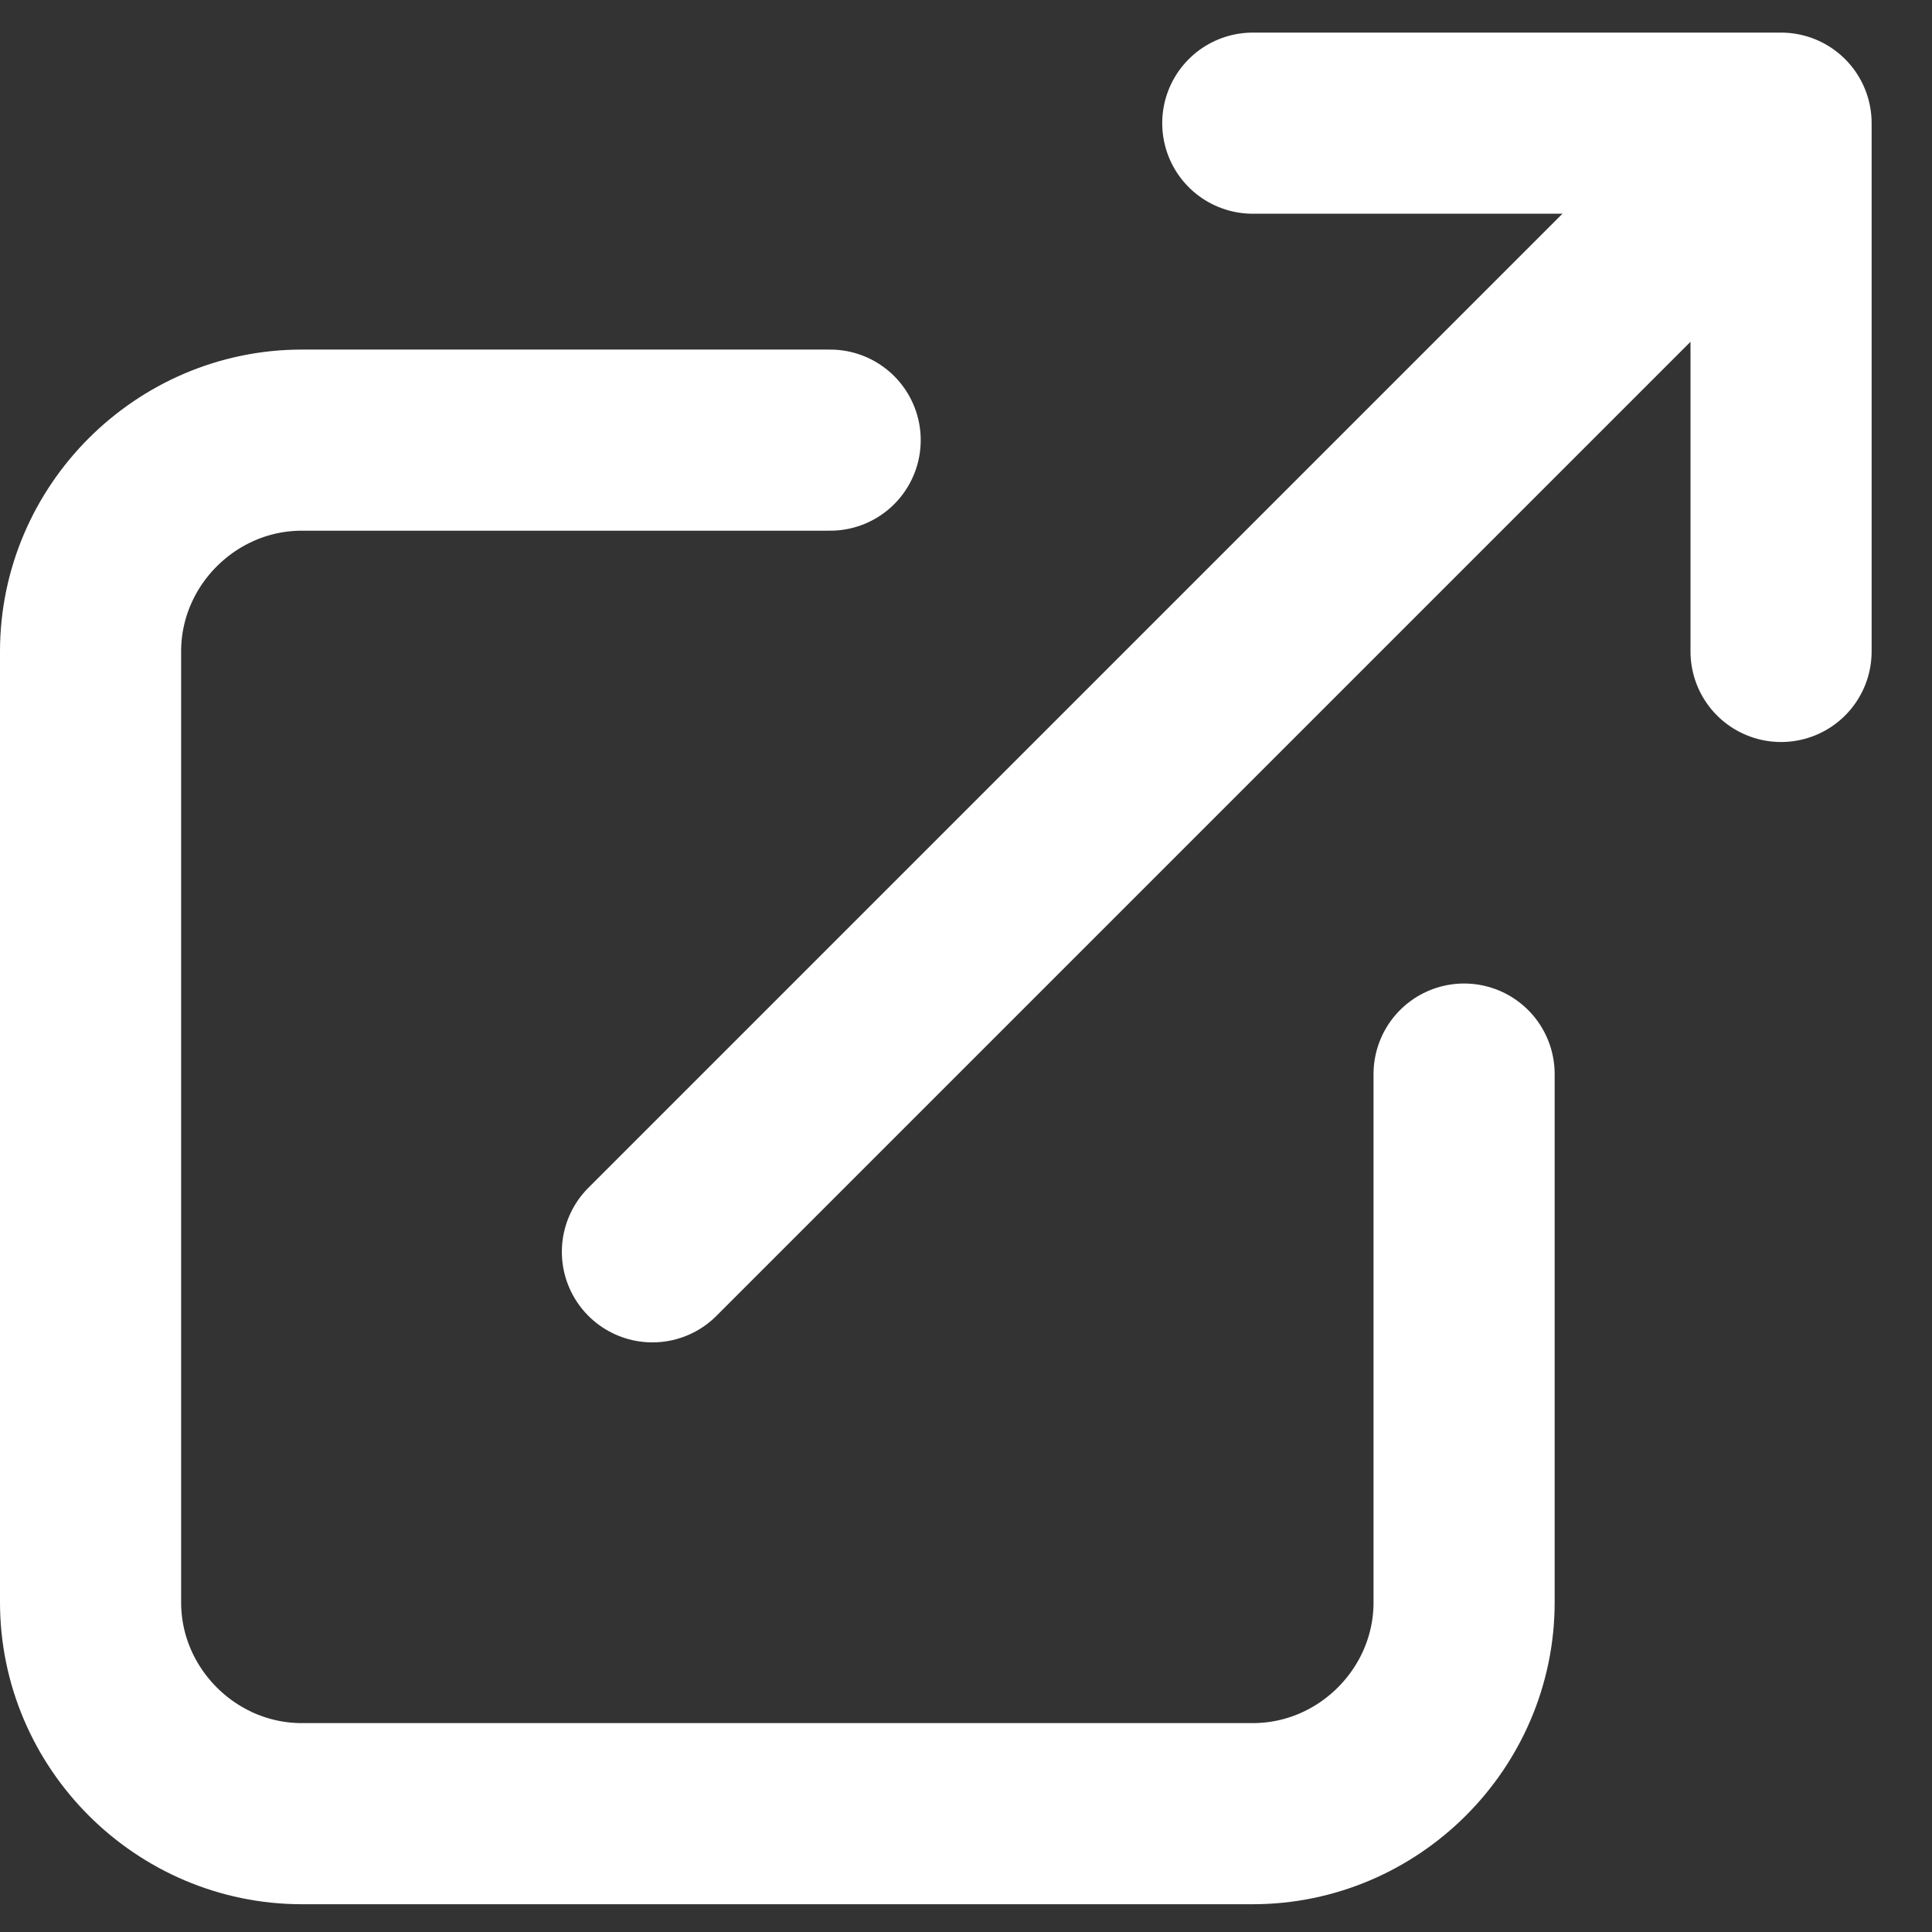
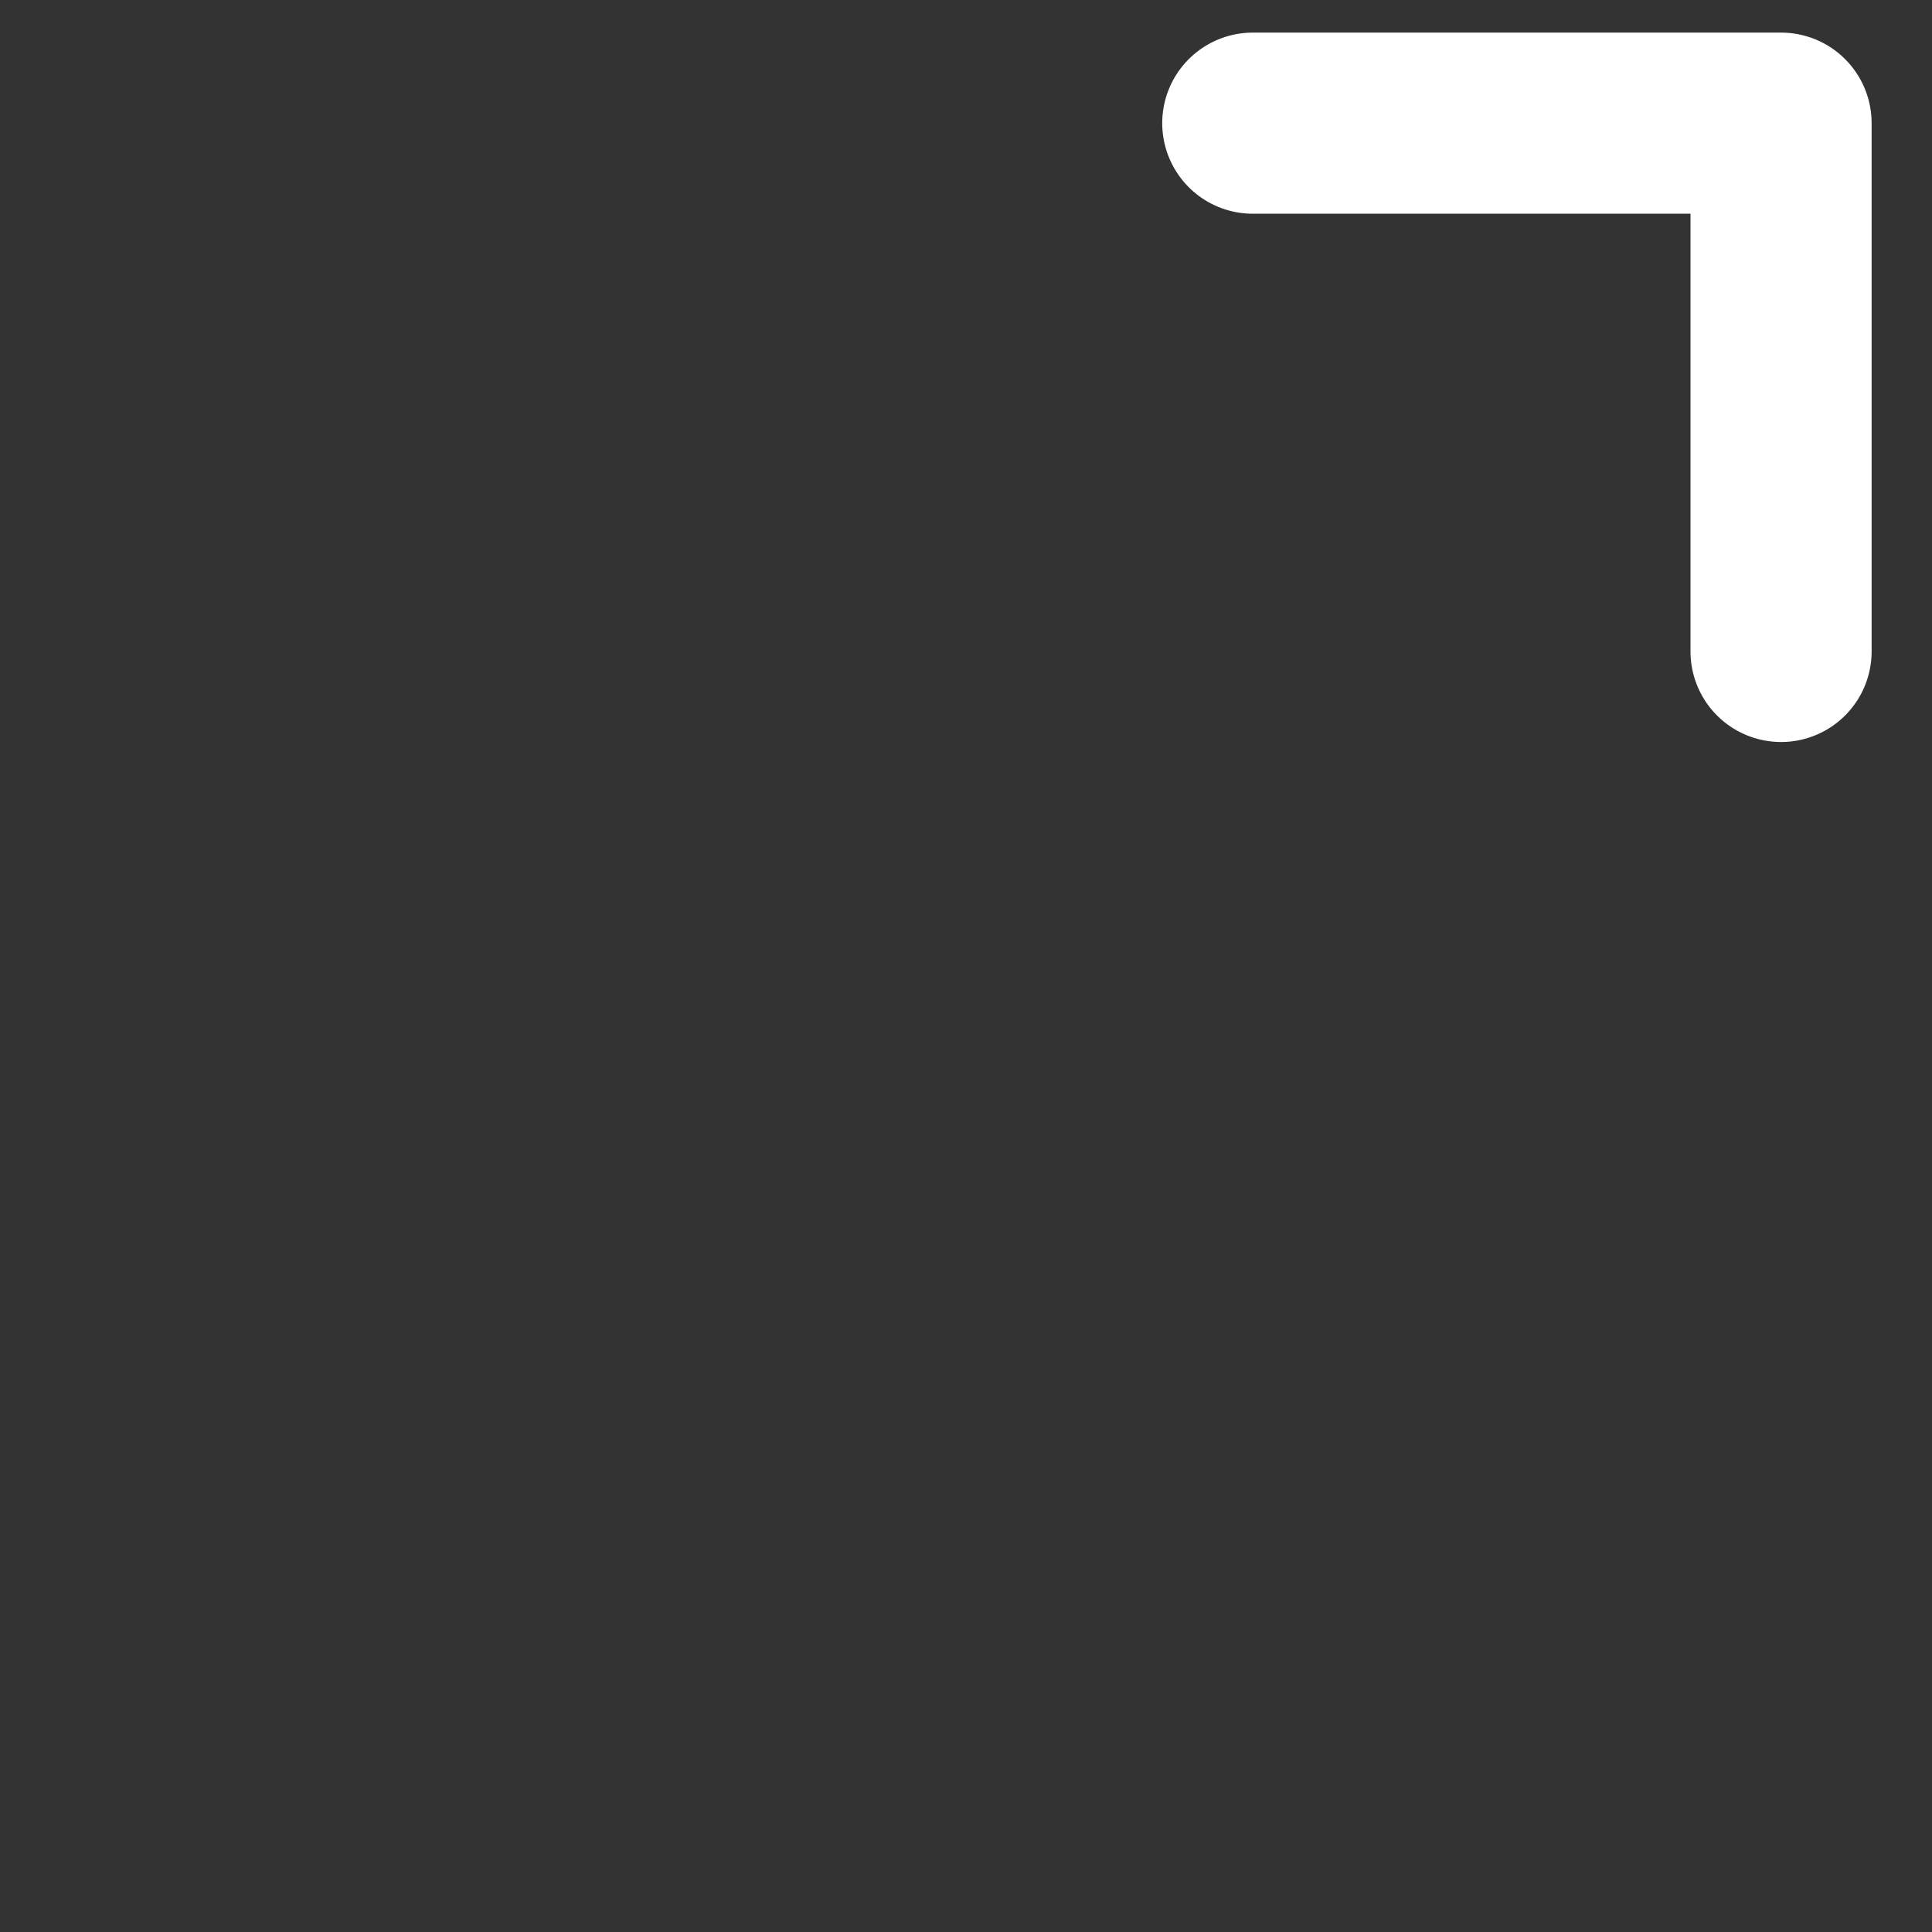
<svg xmlns="http://www.w3.org/2000/svg" width="100%" height="100%" viewBox="0 0 16 16" version="1.1" xml:space="preserve" style="fill-rule:evenodd;clip-rule:evenodd;stroke-linecap:round;stroke-linejoin:round;">
  <rect x="0" y="0" width="16" height="16" fill="#333333" stroke="none" />
  <g id="external_link" transform="matrix(1,0,0,1,-3.25,-2.98)">
    <g id="Pfad_1844" transform="matrix(1,0,0,1,0,-0.375)">
-       <path d="M10.125,7L5.75,7C4.79,7 4,7.79 4,8.75L4,16.625C4,17.585 4.79,18.375 5.75,18.375L13.625,18.375C14.585,18.375 15.375,17.585 15.375,16.625L15.375,12.25" style="fill:none;fill-rule:nonzero;stroke:white;stroke-width:1.5px;" />
-     </g>
+       </g>
    <g id="Linie_195" transform="matrix(1,0,0,1,8.653,4.041)">
-       <path d="M0,9.306L9.306,0" style="fill:none;fill-rule:nonzero;stroke:white;stroke-width:1.5px;" />
-     </g>
+       </g>
    <g id="Pfad_1845" transform="matrix(1,0,0,1,-1.375,0)">
      <path d="M15,4L19.375,4L19.375,8.375" style="fill:none;fill-rule:nonzero;stroke:white;stroke-width:1.5px;" />
    </g>
  </g>
</svg>